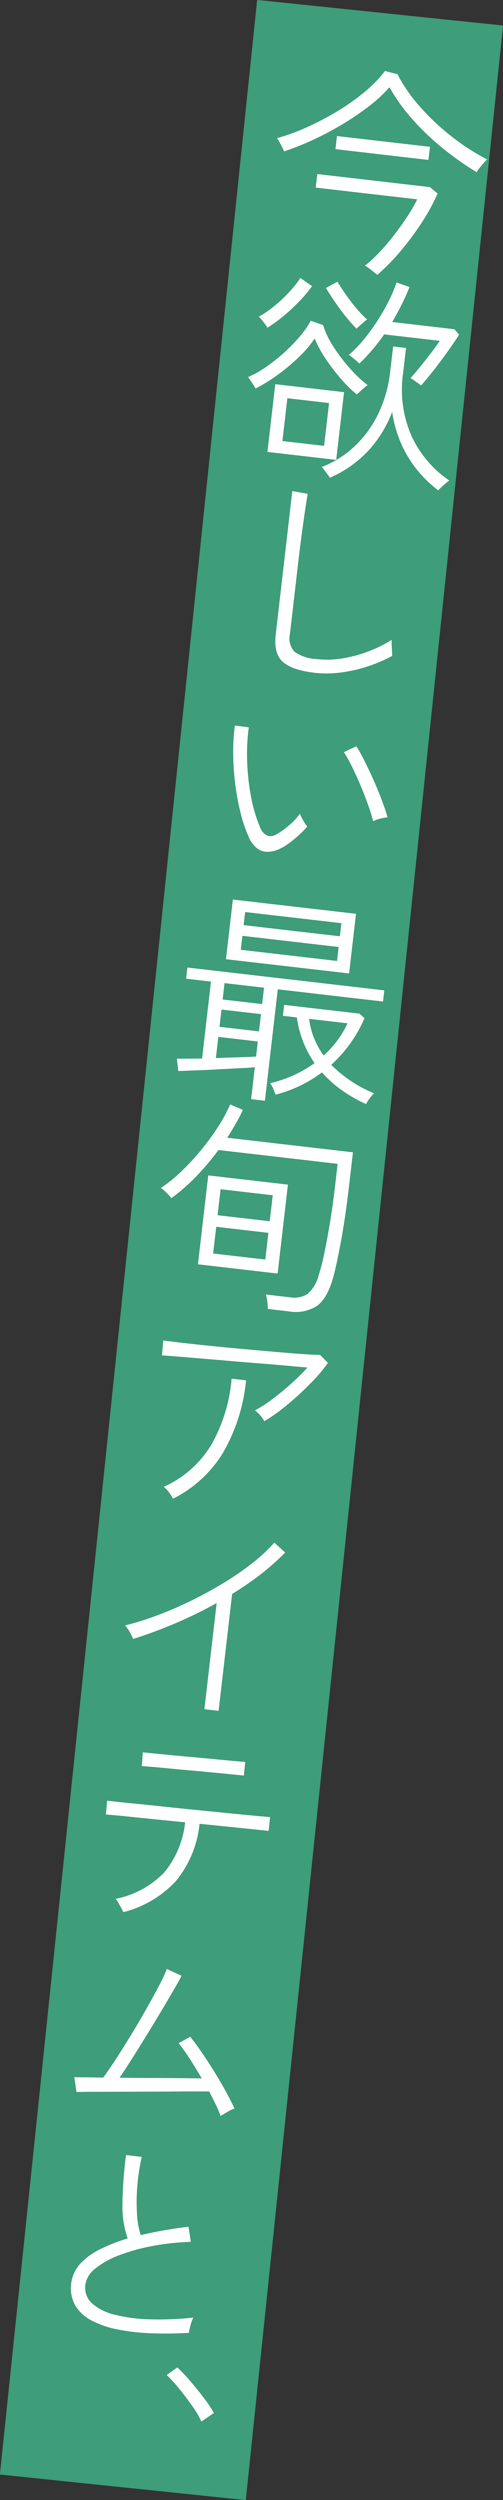
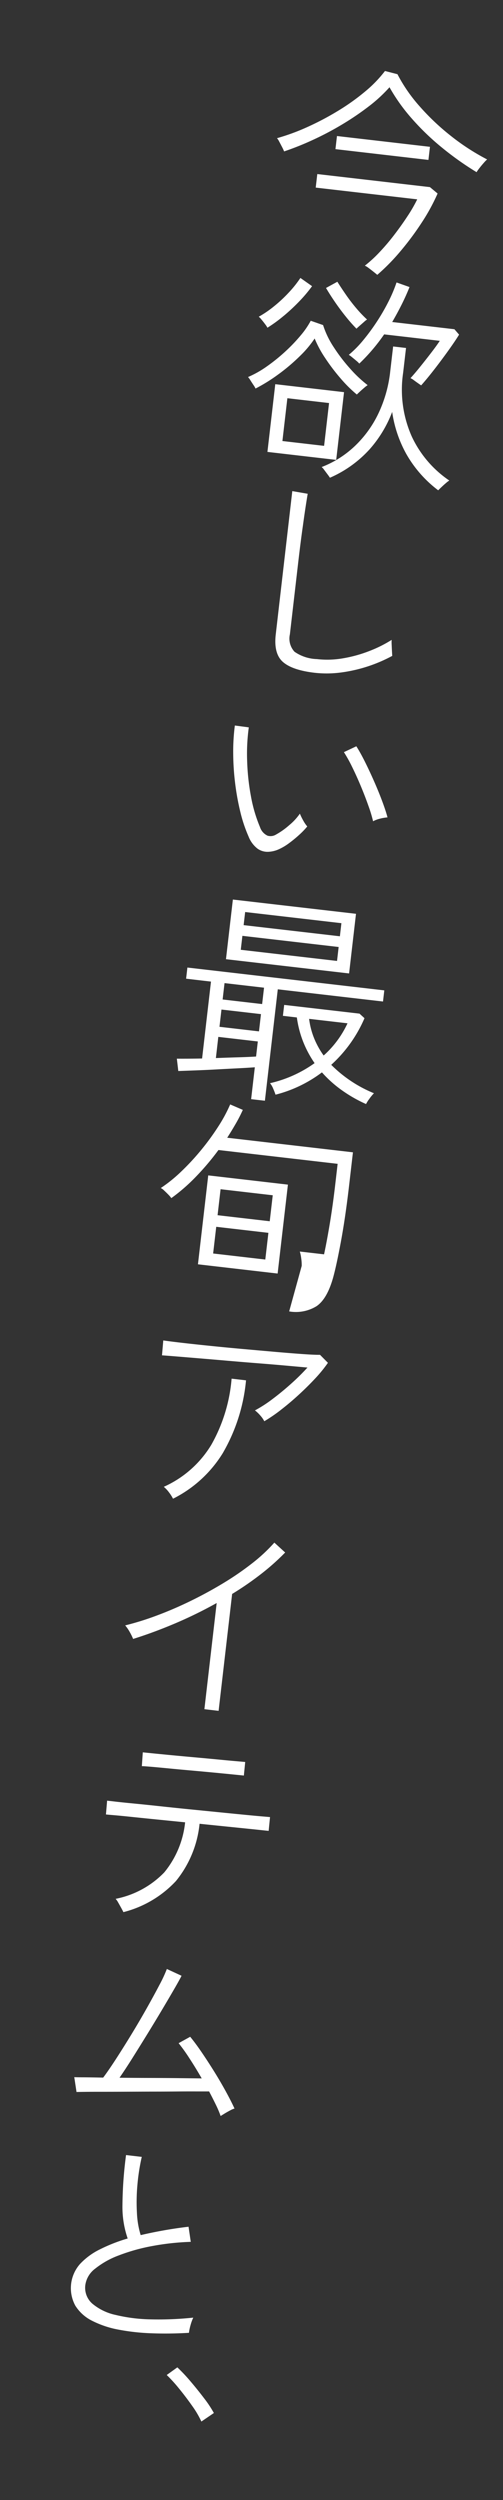
<svg xmlns="http://www.w3.org/2000/svg" id="mv_catch1.svg" width="86.562" height="429.875" viewBox="0 0 86.562 429.875">
  <rect x="0" y="0" width="86.562" height="429.875" fill="#333333" stroke="none" />
  <defs>
    <style>
      .cls-1 {
        fill: #3e9d7b;
      }

      .cls-1, .cls-2 {
        fill-rule: evenodd;
      }

      .cls-2 {
        fill: #fff;
      }
    </style>
  </defs>
-   <path id="長方形_901" data-name="長方形 901" class="cls-1" d="M559.6,40.112l42.315,4.4-44.272,425.5-42.315-4.4Z" transform="translate(-515.344 -40.125)" />
-   <path id="今欲しい最旬アイテムと_" data-name="今欲しい最旬アイテムと、" class="cls-2" d="M569.161,64.193a51.735,51.735,0,0,0,5.007-2.637,47.54,47.54,0,0,0,4.585-3.1,25.533,25.533,0,0,0,3.622-3.33,31.216,31.216,0,0,0,3.848,5.395,43.1,43.1,0,0,0,5.224,5.021,52.365,52.365,0,0,0,5.91,4.187,6.42,6.42,0,0,1,.457-0.651q0.359-.472.774-0.938a5.968,5.968,0,0,1,.584-0.6,38.581,38.581,0,0,1-6.25-4.055,40.523,40.523,0,0,1-5.4-5.118,26.874,26.874,0,0,1-3.781-5.482l-2.144-.553a21.468,21.468,0,0,1-3.415,3.526,37.55,37.55,0,0,1-4.689,3.34,48.4,48.4,0,0,1-5.271,2.778,36.47,36.47,0,0,1-5.208,1.909,2.774,2.774,0,0,1,.388.6q0.249,0.467.5,0.952a7.11,7.11,0,0,1,.335.724A49.007,49.007,0,0,0,569.161,64.193Zm15.128,19.093a49.392,49.392,0,0,0,3.655-4.925A34.084,34.084,0,0,0,590.65,73.4l-1.319-1.1-19.383-2.246-0.27,2.329L587.146,74.4a25.09,25.09,0,0,1-1.644,2.855q-1.041,1.593-2.3,3.236a36.921,36.921,0,0,1-2.578,3.032,21.751,21.751,0,0,1-2.491,2.281,3.421,3.421,0,0,1,.674.421q0.42,0.315.839,0.649t0.626,0.51A35.821,35.821,0,0,0,584.289,83.286Zm4.784-15.663,0.261-2.254-16-1.854-0.261,2.254ZM573.2,119.2l1.349-11.645-11.833-1.371-1.349,11.645Zm5.663-1.723a20.829,20.829,0,0,0,3.972-6.526,20.993,20.993,0,0,0,2.451,7.27,20.519,20.519,0,0,0,5.467,6.21c0.114-.114.3-0.3,0.558-0.544s0.519-.486.786-0.709a5,5,0,0,1,.564-0.429,18.688,18.688,0,0,1-6.452-7.562,19.792,19.792,0,0,1-1.492-10.946l0.5-4.283L583,99.7l-0.5,4.283a22.451,22.451,0,0,1-2.038,7.244,19.006,19.006,0,0,1-4.077,5.619,17.3,17.3,0,0,1-5.688,3.586,2.319,2.319,0,0,1,.438.488l0.594,0.792q0.3,0.4.392,0.56A19.953,19.953,0,0,0,578.864,117.472Zm11.235-13.85q1.231-1.59,2.39-3.207t1.86-2.754l-0.805-.931-10.706-1.24q0.854-1.462,1.621-2.991t1.359-3.021l-2.23-.791a24.959,24.959,0,0,1-1.415,3.338,34.777,34.777,0,0,1-2.021,3.478,35.3,35.3,0,0,1-2.347,3.173,18.487,18.487,0,0,1-2.436,2.459,4.4,4.4,0,0,1,.562.408q0.382,0.31.747,0.619a4.017,4.017,0,0,1,.5.476,32.069,32.069,0,0,0,4.275-5.024l9.579,1.11q-0.51.779-1.406,1.95t-1.876,2.391q-0.979,1.22-1.764,2.08a2.275,2.275,0,0,1,.552.33q0.367,0.271.755,0.544c0.258,0.182.434,0.3,0.529,0.366Q588.869,105.212,590.1,103.622Zm-26.718.769a32.952,32.952,0,0,0,3.612-3.084,17.992,17.992,0,0,0,2.5-2.985,18.876,18.876,0,0,0,1.817,3.37,33.965,33.965,0,0,0,2.642,3.485,23,23,0,0,0,2.8,2.78c0.114-.114.293-0.283,0.535-0.509s0.5-.45.763-0.673a5.176,5.176,0,0,1,.564-0.43,21.519,21.519,0,0,1-3-2.822,29.292,29.292,0,0,1-2.844-3.718,15.2,15.2,0,0,1-1.826-3.79l-2.122-.741a14.356,14.356,0,0,1-1.762,2.556,28.978,28.978,0,0,1-2.683,2.792,30.735,30.735,0,0,1-3.148,2.529,17.422,17.422,0,0,1-3.2,1.8,3.4,3.4,0,0,1,.41.562q0.273,0.431.55,0.844a3.534,3.534,0,0,1,.333.571A29.038,29.038,0,0,0,563.381,104.391Zm1.417,4.2,7.175,0.831-0.853,7.363-7.175-.831Zm-0.667-14.125a32.485,32.485,0,0,0,2.71-2.522,24.243,24.243,0,0,0,2.207-2.619l-2.007-1.413a18.973,18.973,0,0,1-1.983,2.492,24.15,24.15,0,0,1-2.56,2.387,18.187,18.187,0,0,1-2.625,1.79,2.8,2.8,0,0,1,.459.472q0.318,0.379.631,0.8a3.92,3.92,0,0,1,.405.618A24.51,24.51,0,0,0,564.131,94.465Zm13.07,1.7q0.381-.336.784-0.69a3.814,3.814,0,0,1,.524-0.415,21.236,21.236,0,0,1-1.816-1.9q-0.955-1.119-1.8-2.341T573.4,88.572l-1.951,1.068q0.668,1.143,1.563,2.446t1.862,2.5a27.049,27.049,0,0,0,1.817,2.057C576.776,96.552,576.946,96.394,577.2,96.17Zm-3.192,59.589a25.62,25.62,0,0,0,8.84-2.859q-0.017-.192-0.047-0.748t-0.055-1.167a6.6,6.6,0,0,1,0-.838,21.652,21.652,0,0,1-3.759,1.887,22.9,22.9,0,0,1-4.506,1.267,15.889,15.889,0,0,1-4.605.152,7.12,7.12,0,0,1-3.85-1.264,3.326,3.326,0,0,1-.794-3l1.41-12.171q0.213-1.839.423-3.491t0.409-3.036q0.255-1.873.486-3.37t0.337-2.093l-2.65-.459L562.8,149.206q-0.384,3.306,1.222,4.729t5.475,1.872A18.6,18.6,0,0,0,574.009,155.759Zm-8.919,29.346a21.616,21.616,0,0,0,1.746-1.435,13.422,13.422,0,0,0,1.385-1.438,5.919,5.919,0,0,1-.7-1.033,10.045,10.045,0,0,1-.569-1.17,9.871,9.871,0,0,1-1.828,1.977,12.85,12.85,0,0,1-2.281,1.62,1.8,1.8,0,0,1-1.45.194,2.456,2.456,0,0,1-1.3-1.464,24.911,24.911,0,0,1-1.558-5.281,39.417,39.417,0,0,1-.66-6.13,33.162,33.162,0,0,1,.286-5.753l-2.4-.316a34.654,34.654,0,0,0-.283,4.745,43.733,43.733,0,0,0,.323,5.1,42.649,42.649,0,0,0,.891,4.957,24.573,24.573,0,0,0,1.427,4.277,4.867,4.867,0,0,0,1.529,2.081,2.964,2.964,0,0,0,1.839.555,4.964,4.964,0,0,0,1.9-.465A9.523,9.523,0,0,0,565.09,185.105Zm15.619-4.206a7.278,7.278,0,0,1,1.321-.227q-0.262-1.02-.856-2.631t-1.392-3.435q-0.8-1.824-1.616-3.462t-1.5-2.7l-2.135,1.009a25.127,25.127,0,0,1,1.433,2.583q0.786,1.6,1.515,3.354t1.287,3.347a23.525,23.525,0,0,1,.784,2.6A4.89,4.89,0,0,1,580.709,180.9ZM560.93,229.392l2.219-19.158,18.107,2.1,0.222-1.916-33.884-3.926-0.222,1.916,4.282,0.5-1.531,13.223q-2.558.047-4.344,0.03l0.249,2.123,3-.109q1.74-.065,3.636-0.169t3.62-.19q1.723-.086,2.914-0.176l-0.636,5.484Zm14.489-21.886,1.188-10.255L555.42,194.8l-1.188,10.256Zm-4.673,17.008a20.188,20.188,0,0,0,3.537,3.151,23.929,23.929,0,0,0,4.055,2.3,5.511,5.511,0,0,1,.559-0.887,7.671,7.671,0,0,1,.8-0.973,22.255,22.255,0,0,1-7.352-4.887,23.2,23.2,0,0,0,5.725-8.017l-0.86-.785-12.96-1.5-0.218,1.878,2.4,0.279a17.885,17.885,0,0,0,1.094,4.2,18.365,18.365,0,0,0,1.956,3.653,21.284,21.284,0,0,1-7.671,3.451,3.433,3.433,0,0,1,.54.919c0.181,0.414.317,0.766,0.411,1.056a22.42,22.42,0,0,0,7.982-3.834h0Zm-13.688-23.475,16.566,1.919-0.279,2.4-16.566-1.919Zm0.474-4.095,16.566,1.919-0.261,2.254L557.271,199.2Zm11.859,21.684a13.208,13.208,0,0,1-.853-3.316l6.611,0.766a17.021,17.021,0,0,1-4.106,5.54A14.169,14.169,0,0,1,569.391,218.628Zm-16.478-.215,6.8,0.788-0.3,2.592q-1.266.081-3.118,0.134t-3.8.13Zm0.544-4.7,6.8,0.787-0.344,2.968-6.8-.788Zm0.526-4.546,6.8,0.788-0.327,2.817-6.8-.787Zm9.138,49.94,1.771-15.289-13.711-1.589-1.771,15.289Zm1.987,6.511a6.775,6.775,0,0,0,4.711-.9q1.818-1.236,2.854-4.923,0.591-2.139,1.353-6.258t1.394-9.565l0.661-5.71-21.637-2.506q0.791-1.24,1.481-2.436a25.4,25.4,0,0,0,1.206-2.354l-2.176-.938a25.637,25.637,0,0,1-2.037,3.781,42.214,42.214,0,0,1-2.942,4.037,41.306,41.306,0,0,1-3.438,3.713,24.942,24.942,0,0,1-3.527,2.846,1.952,1.952,0,0,1,.562.408q0.378,0.35.752,0.734a4.235,4.235,0,0,1,.5.592,31.05,31.05,0,0,0,4.212-3.662,44.165,44.165,0,0,0,3.9-4.611l20.511,2.376-0.4,3.456q-0.417,3.606-.929,6.707t-1.007,5.4a34.774,34.774,0,0,1-.9,3.512,6.316,6.316,0,0,1-1.922,3.28,4.2,4.2,0,0,1-3.02.6l-4.17-.483a7.315,7.315,0,0,1,.243,1.189,7.463,7.463,0,0,1,.08,1.285Zm-12.552-14.55,8.978,1.04L561,256.7l-8.978-1.04Zm0.748-6.461,8.978,1.04-0.518,4.47-8.978-1.04Zm10.355,37.955q1.526-1.173,3.058-2.577t2.86-2.828a23.742,23.742,0,0,0,2.2-2.7l-1.363-1.376q-0.8.021-2.8-.116t-4.7-.372q-2.7-.236-5.652-0.5t-5.723-.549q-2.766-.282-4.907-0.53t-3.188-.407l-0.221,2.563q0.754,0.05,2.452.189l4.035,0.334q2.337,0.195,4.939.42t5.165,0.427q2.565,0.2,4.77.4l3.673,0.33a37.281,37.281,0,0,1-2.773,2.744q-1.593,1.434-3.241,2.67a22.306,22.306,0,0,1-3.024,1.953,6.382,6.382,0,0,1,.909.866,4.653,4.653,0,0,1,.7,1A27.024,27.024,0,0,0,563.659,282.567Zm-9.907,7.3a30.487,30.487,0,0,0,3.93-12.393l-2.48-.287a27.623,27.623,0,0,1-3.486,11.359,18.238,18.238,0,0,1-8.185,7.237,5.521,5.521,0,0,1,.93,1,6.942,6.942,0,0,1,.66,1.047A21.188,21.188,0,0,0,553.752,289.871ZM552.964,334.3l2.328-20.1a52.932,52.932,0,0,0,4.944-3.405,40.084,40.084,0,0,0,4.181-3.722l-1.859-1.7a28.508,28.508,0,0,1-3.84,3.571,49.785,49.785,0,0,1-4.983,3.42q-2.723,1.645-5.627,3.06t-5.79,2.489a48.539,48.539,0,0,1-5.43,1.693,7.048,7.048,0,0,1,.782,1.137,10.256,10.256,0,0,1,.585,1.191q3.476-1.082,7.179-2.651a74.038,74.038,0,0,0,7.2-3.525l-2.115,18.257Zm-7.328,29.244a18.5,18.5,0,0,0,4.051-9.828q3.009,0.31,5.643.578t4.346,0.446q1.71,0.18,1.9.2l0.237-2.371q-0.152-.018-1.376-0.121t-3.22-.3q-2-.194-4.423-0.437t-5.024-.5q-2.6-.263-5.021-0.525t-4.4-.453q-1.976-.19-3.2-0.332l-1.371-.159-0.2,2.375q0.188,0.022,1.394.124t3.124,0.305q1.918,0.2,4.271.437l4.835,0.484a16.172,16.172,0,0,1-3.585,8.607,15.886,15.886,0,0,1-8.37,4.551,3.376,3.376,0,0,1,.44.641q0.269,0.469.536,0.956c0.178,0.326.3,0.555,0.358,0.689A18.581,18.581,0,0,0,545.636,363.546Zm-4.406-19.64q1.281,0.111,3.221.3t4.086,0.378q2.148,0.192,4.087.379t3.237,0.318c0.866,0.087,1.348.137,1.449,0.148l0.232-2.333q-0.152-.018-1.451-0.13t-3.239-.3q-1.94-.186-4.106-0.381t-4.124-.382q-1.957-.189-3.256-0.32t-1.448-.149l-0.162,2.38Q539.948,343.8,541.23,343.906Zm12.753,59.647q0.471-.288.978-0.553a3.4,3.4,0,0,1,.74-0.314q-0.607-1.326-1.535-3.014t-2-3.411q-1.077-1.724-2.133-3.273t-1.959-2.644l-1.993,1.1A29.531,29.531,0,0,1,547.914,394q1.068,1.627,2.145,3.5-1.446-.015-3.821-0.043t-5.078-.036q-2.7-.007-5.25-0.037,1.005-1.445,2.242-3.414t2.55-4.1q1.313-2.133,2.5-4.127t2.086-3.547q0.9-1.551,1.3-2.343l-2.529-1.168a23.582,23.582,0,0,1-1.268,2.727q-0.93,1.778-2.176,3.993t-2.633,4.492q-1.387,2.275-2.661,4.24t-2.22,3.227q-2.014-.043-3.4-0.052c-0.926,0-1.451-.016-1.576-0.03l0.389,2.558q0.23-.012,1.412-0.027t3.009-.013q1.827,0,4.017-.011t4.437-.019q2.247,0,4.266-.019t3.523-.011q1.5,0,2.151,0,0.624,1.176,1.163,2.285a17.836,17.836,0,0,1,.822,1.942C553.443,403.884,553.669,403.745,553.983,403.553Zm-5.852,36.383a7.765,7.765,0,0,1,.474-1.3,56.948,56.948,0,0,1-7.287.3,27.852,27.852,0,0,1-6.06-.759,9.3,9.3,0,0,1-4.037-1.953,3.622,3.622,0,0,1-1.182-3.277,4.269,4.269,0,0,1,1.688-2.736,14.609,14.609,0,0,1,4.011-2.257,32.169,32.169,0,0,1,5.687-1.607,43.29,43.29,0,0,1,6.748-.741l-0.384-2.6q-2.124.249-4.2,0.617t-4.036.827a15.3,15.3,0,0,1-.644-3.805,32.809,32.809,0,0,1,.078-4.788,34.987,34.987,0,0,1,.754-4.861l-2.705-.314a69.2,69.2,0,0,0-.619,8.627,16.594,16.594,0,0,0,.9,5.72,28,28,0,0,0-4.8,1.879,11.714,11.714,0,0,0-3.414,2.517,6.282,6.282,0,0,0-.791,7.161,7.173,7.173,0,0,0,2.9,2.6,16.724,16.724,0,0,0,4.545,1.517,36.912,36.912,0,0,0,5.733.626q3.108,0.113,6.367-.081A8.723,8.723,0,0,1,548.131,439.936Zm4.018,15.1a19.744,19.744,0,0,0-1.669-2.516q-1.107-1.461-2.346-2.918a28.859,28.859,0,0,0-2.271-2.414l-1.827,1.312a25.575,25.575,0,0,1,2.144,2.361q1.184,1.451,2.245,2.963A16.19,16.19,0,0,1,550,456.5Z" transform="translate(-515.344 -40.125)" />
+   <path id="今欲しい最旬アイテムと_" data-name="今欲しい最旬アイテムと、" class="cls-2" d="M569.161,64.193a51.735,51.735,0,0,0,5.007-2.637,47.54,47.54,0,0,0,4.585-3.1,25.533,25.533,0,0,0,3.622-3.33,31.216,31.216,0,0,0,3.848,5.395,43.1,43.1,0,0,0,5.224,5.021,52.365,52.365,0,0,0,5.91,4.187,6.42,6.42,0,0,1,.457-0.651q0.359-.472.774-0.938a5.968,5.968,0,0,1,.584-0.6,38.581,38.581,0,0,1-6.25-4.055,40.523,40.523,0,0,1-5.4-5.118,26.874,26.874,0,0,1-3.781-5.482l-2.144-.553a21.468,21.468,0,0,1-3.415,3.526,37.55,37.55,0,0,1-4.689,3.34,48.4,48.4,0,0,1-5.271,2.778,36.47,36.47,0,0,1-5.208,1.909,2.774,2.774,0,0,1,.388.6q0.249,0.467.5,0.952a7.11,7.11,0,0,1,.335.724A49.007,49.007,0,0,0,569.161,64.193Zm15.128,19.093a49.392,49.392,0,0,0,3.655-4.925A34.084,34.084,0,0,0,590.65,73.4l-1.319-1.1-19.383-2.246-0.27,2.329L587.146,74.4a25.09,25.09,0,0,1-1.644,2.855q-1.041,1.593-2.3,3.236a36.921,36.921,0,0,1-2.578,3.032,21.751,21.751,0,0,1-2.491,2.281,3.421,3.421,0,0,1,.674.421q0.42,0.315.839,0.649t0.626,0.51A35.821,35.821,0,0,0,584.289,83.286Zm4.784-15.663,0.261-2.254-16-1.854-0.261,2.254ZM573.2,119.2l1.349-11.645-11.833-1.371-1.349,11.645Zm5.663-1.723a20.829,20.829,0,0,0,3.972-6.526,20.993,20.993,0,0,0,2.451,7.27,20.519,20.519,0,0,0,5.467,6.21c0.114-.114.3-0.3,0.558-0.544s0.519-.486.786-0.709a5,5,0,0,1,.564-0.429,18.688,18.688,0,0,1-6.452-7.562,19.792,19.792,0,0,1-1.492-10.946l0.5-4.283L583,99.7l-0.5,4.283a22.451,22.451,0,0,1-2.038,7.244,19.006,19.006,0,0,1-4.077,5.619,17.3,17.3,0,0,1-5.688,3.586,2.319,2.319,0,0,1,.438.488l0.594,0.792q0.3,0.4.392,0.56A19.953,19.953,0,0,0,578.864,117.472Zm11.235-13.85q1.231-1.59,2.39-3.207t1.86-2.754l-0.805-.931-10.706-1.24q0.854-1.462,1.621-2.991t1.359-3.021l-2.23-.791a24.959,24.959,0,0,1-1.415,3.338,34.777,34.777,0,0,1-2.021,3.478,35.3,35.3,0,0,1-2.347,3.173,18.487,18.487,0,0,1-2.436,2.459,4.4,4.4,0,0,1,.562.408q0.382,0.31.747,0.619a4.017,4.017,0,0,1,.5.476,32.069,32.069,0,0,0,4.275-5.024l9.579,1.11q-0.51.779-1.406,1.95t-1.876,2.391q-0.979,1.22-1.764,2.08a2.275,2.275,0,0,1,.552.33q0.367,0.271.755,0.544c0.258,0.182.434,0.3,0.529,0.366Q588.869,105.212,590.1,103.622Zm-26.718.769a32.952,32.952,0,0,0,3.612-3.084,17.992,17.992,0,0,0,2.5-2.985,18.876,18.876,0,0,0,1.817,3.37,33.965,33.965,0,0,0,2.642,3.485,23,23,0,0,0,2.8,2.78c0.114-.114.293-0.283,0.535-0.509s0.5-.45.763-0.673a5.176,5.176,0,0,1,.564-0.43,21.519,21.519,0,0,1-3-2.822,29.292,29.292,0,0,1-2.844-3.718,15.2,15.2,0,0,1-1.826-3.79l-2.122-.741a14.356,14.356,0,0,1-1.762,2.556,28.978,28.978,0,0,1-2.683,2.792,30.735,30.735,0,0,1-3.148,2.529,17.422,17.422,0,0,1-3.2,1.8,3.4,3.4,0,0,1,.41.562q0.273,0.431.55,0.844a3.534,3.534,0,0,1,.333.571A29.038,29.038,0,0,0,563.381,104.391Zm1.417,4.2,7.175,0.831-0.853,7.363-7.175-.831Zm-0.667-14.125a32.485,32.485,0,0,0,2.71-2.522,24.243,24.243,0,0,0,2.207-2.619l-2.007-1.413a18.973,18.973,0,0,1-1.983,2.492,24.15,24.15,0,0,1-2.56,2.387,18.187,18.187,0,0,1-2.625,1.79,2.8,2.8,0,0,1,.459.472q0.318,0.379.631,0.8a3.92,3.92,0,0,1,.405.618A24.51,24.51,0,0,0,564.131,94.465Zm13.07,1.7q0.381-.336.784-0.69a3.814,3.814,0,0,1,.524-0.415,21.236,21.236,0,0,1-1.816-1.9q-0.955-1.119-1.8-2.341T573.4,88.572l-1.951,1.068q0.668,1.143,1.563,2.446t1.862,2.5a27.049,27.049,0,0,0,1.817,2.057C576.776,96.552,576.946,96.394,577.2,96.17Zm-3.192,59.589a25.62,25.62,0,0,0,8.84-2.859q-0.017-.192-0.047-0.748t-0.055-1.167a6.6,6.6,0,0,1,0-.838,21.652,21.652,0,0,1-3.759,1.887,22.9,22.9,0,0,1-4.506,1.267,15.889,15.889,0,0,1-4.605.152,7.12,7.12,0,0,1-3.85-1.264,3.326,3.326,0,0,1-.794-3l1.41-12.171q0.213-1.839.423-3.491t0.409-3.036q0.255-1.873.486-3.37t0.337-2.093l-2.65-.459L562.8,149.206q-0.384,3.306,1.222,4.729t5.475,1.872A18.6,18.6,0,0,0,574.009,155.759Zm-8.919,29.346a21.616,21.616,0,0,0,1.746-1.435,13.422,13.422,0,0,0,1.385-1.438,5.919,5.919,0,0,1-.7-1.033,10.045,10.045,0,0,1-.569-1.17,9.871,9.871,0,0,1-1.828,1.977,12.85,12.85,0,0,1-2.281,1.62,1.8,1.8,0,0,1-1.45.194,2.456,2.456,0,0,1-1.3-1.464,24.911,24.911,0,0,1-1.558-5.281,39.417,39.417,0,0,1-.66-6.13,33.162,33.162,0,0,1,.286-5.753l-2.4-.316a34.654,34.654,0,0,0-.283,4.745,43.733,43.733,0,0,0,.323,5.1,42.649,42.649,0,0,0,.891,4.957,24.573,24.573,0,0,0,1.427,4.277,4.867,4.867,0,0,0,1.529,2.081,2.964,2.964,0,0,0,1.839.555,4.964,4.964,0,0,0,1.9-.465A9.523,9.523,0,0,0,565.09,185.105Zm15.619-4.206a7.278,7.278,0,0,1,1.321-.227q-0.262-1.02-.856-2.631t-1.392-3.435q-0.8-1.824-1.616-3.462t-1.5-2.7l-2.135,1.009a25.127,25.127,0,0,1,1.433,2.583q0.786,1.6,1.515,3.354t1.287,3.347a23.525,23.525,0,0,1,.784,2.6A4.89,4.89,0,0,1,580.709,180.9ZM560.93,229.392l2.219-19.158,18.107,2.1,0.222-1.916-33.884-3.926-0.222,1.916,4.282,0.5-1.531,13.223q-2.558.047-4.344,0.03l0.249,2.123,3-.109q1.74-.065,3.636-0.169t3.62-.19q1.723-.086,2.914-0.176l-0.636,5.484Zm14.489-21.886,1.188-10.255L555.42,194.8l-1.188,10.256Zm-4.673,17.008a20.188,20.188,0,0,0,3.537,3.151,23.929,23.929,0,0,0,4.055,2.3,5.511,5.511,0,0,1,.559-0.887,7.671,7.671,0,0,1,.8-0.973,22.255,22.255,0,0,1-7.352-4.887,23.2,23.2,0,0,0,5.725-8.017l-0.86-.785-12.96-1.5-0.218,1.878,2.4,0.279a17.885,17.885,0,0,0,1.094,4.2,18.365,18.365,0,0,0,1.956,3.653,21.284,21.284,0,0,1-7.671,3.451,3.433,3.433,0,0,1,.54.919c0.181,0.414.317,0.766,0.411,1.056a22.42,22.42,0,0,0,7.982-3.834h0Zm-13.688-23.475,16.566,1.919-0.279,2.4-16.566-1.919Zm0.474-4.095,16.566,1.919-0.261,2.254L557.271,199.2Zm11.859,21.684a13.208,13.208,0,0,1-.853-3.316l6.611,0.766a17.021,17.021,0,0,1-4.106,5.54A14.169,14.169,0,0,1,569.391,218.628Zm-16.478-.215,6.8,0.788-0.3,2.592q-1.266.081-3.118,0.134t-3.8.13Zm0.544-4.7,6.8,0.787-0.344,2.968-6.8-.788Zm0.526-4.546,6.8,0.788-0.327,2.817-6.8-.787Zm9.138,49.94,1.771-15.289-13.711-1.589-1.771,15.289Zm1.987,6.511a6.775,6.775,0,0,0,4.711-.9q1.818-1.236,2.854-4.923,0.591-2.139,1.353-6.258t1.394-9.565l0.661-5.71-21.637-2.506q0.791-1.24,1.481-2.436a25.4,25.4,0,0,0,1.206-2.354l-2.176-.938a25.637,25.637,0,0,1-2.037,3.781,42.214,42.214,0,0,1-2.942,4.037,41.306,41.306,0,0,1-3.438,3.713,24.942,24.942,0,0,1-3.527,2.846,1.952,1.952,0,0,1,.562.408q0.378,0.35.752,0.734a4.235,4.235,0,0,1,.5.592,31.05,31.05,0,0,0,4.212-3.662,44.165,44.165,0,0,0,3.9-4.611l20.511,2.376-0.4,3.456q-0.417,3.606-.929,6.707t-1.007,5.4l-4.17-.483a7.315,7.315,0,0,1,.243,1.189,7.463,7.463,0,0,1,.08,1.285Zm-12.552-14.55,8.978,1.04L561,256.7l-8.978-1.04Zm0.748-6.461,8.978,1.04-0.518,4.47-8.978-1.04Zm10.355,37.955q1.526-1.173,3.058-2.577t2.86-2.828a23.742,23.742,0,0,0,2.2-2.7l-1.363-1.376q-0.8.021-2.8-.116t-4.7-.372q-2.7-.236-5.652-0.5t-5.723-.549q-2.766-.282-4.907-0.53t-3.188-.407l-0.221,2.563q0.754,0.05,2.452.189l4.035,0.334q2.337,0.195,4.939.42t5.165,0.427q2.565,0.2,4.77.4l3.673,0.33a37.281,37.281,0,0,1-2.773,2.744q-1.593,1.434-3.241,2.67a22.306,22.306,0,0,1-3.024,1.953,6.382,6.382,0,0,1,.909.866,4.653,4.653,0,0,1,.7,1A27.024,27.024,0,0,0,563.659,282.567Zm-9.907,7.3a30.487,30.487,0,0,0,3.93-12.393l-2.48-.287a27.623,27.623,0,0,1-3.486,11.359,18.238,18.238,0,0,1-8.185,7.237,5.521,5.521,0,0,1,.93,1,6.942,6.942,0,0,1,.66,1.047A21.188,21.188,0,0,0,553.752,289.871ZM552.964,334.3l2.328-20.1a52.932,52.932,0,0,0,4.944-3.405,40.084,40.084,0,0,0,4.181-3.722l-1.859-1.7a28.508,28.508,0,0,1-3.84,3.571,49.785,49.785,0,0,1-4.983,3.42q-2.723,1.645-5.627,3.06t-5.79,2.489a48.539,48.539,0,0,1-5.43,1.693,7.048,7.048,0,0,1,.782,1.137,10.256,10.256,0,0,1,.585,1.191q3.476-1.082,7.179-2.651a74.038,74.038,0,0,0,7.2-3.525l-2.115,18.257Zm-7.328,29.244a18.5,18.5,0,0,0,4.051-9.828q3.009,0.31,5.643.578t4.346,0.446q1.71,0.18,1.9.2l0.237-2.371q-0.152-.018-1.376-0.121t-3.22-.3q-2-.194-4.423-0.437t-5.024-.5q-2.6-.263-5.021-0.525t-4.4-.453q-1.976-.19-3.2-0.332l-1.371-.159-0.2,2.375q0.188,0.022,1.394.124t3.124,0.305q1.918,0.2,4.271.437l4.835,0.484a16.172,16.172,0,0,1-3.585,8.607,15.886,15.886,0,0,1-8.37,4.551,3.376,3.376,0,0,1,.44.641q0.269,0.469.536,0.956c0.178,0.326.3,0.555,0.358,0.689A18.581,18.581,0,0,0,545.636,363.546Zm-4.406-19.64q1.281,0.111,3.221.3t4.086,0.378q2.148,0.192,4.087.379t3.237,0.318c0.866,0.087,1.348.137,1.449,0.148l0.232-2.333q-0.152-.018-1.451-0.13t-3.239-.3q-1.94-.186-4.106-0.381t-4.124-.382q-1.957-.189-3.256-0.32t-1.448-.149l-0.162,2.38Q539.948,343.8,541.23,343.906Zm12.753,59.647q0.471-.288.978-0.553a3.4,3.4,0,0,1,.74-0.314q-0.607-1.326-1.535-3.014t-2-3.411q-1.077-1.724-2.133-3.273t-1.959-2.644l-1.993,1.1A29.531,29.531,0,0,1,547.914,394q1.068,1.627,2.145,3.5-1.446-.015-3.821-0.043t-5.078-.036q-2.7-.007-5.25-0.037,1.005-1.445,2.242-3.414t2.55-4.1q1.313-2.133,2.5-4.127t2.086-3.547q0.9-1.551,1.3-2.343l-2.529-1.168a23.582,23.582,0,0,1-1.268,2.727q-0.93,1.778-2.176,3.993t-2.633,4.492q-1.387,2.275-2.661,4.24t-2.22,3.227q-2.014-.043-3.4-0.052c-0.926,0-1.451-.016-1.576-0.03l0.389,2.558q0.23-.012,1.412-0.027t3.009-.013q1.827,0,4.017-.011t4.437-.019q2.247,0,4.266-.019t3.523-.011q1.5,0,2.151,0,0.624,1.176,1.163,2.285a17.836,17.836,0,0,1,.822,1.942C553.443,403.884,553.669,403.745,553.983,403.553Zm-5.852,36.383a7.765,7.765,0,0,1,.474-1.3,56.948,56.948,0,0,1-7.287.3,27.852,27.852,0,0,1-6.06-.759,9.3,9.3,0,0,1-4.037-1.953,3.622,3.622,0,0,1-1.182-3.277,4.269,4.269,0,0,1,1.688-2.736,14.609,14.609,0,0,1,4.011-2.257,32.169,32.169,0,0,1,5.687-1.607,43.29,43.29,0,0,1,6.748-.741l-0.384-2.6q-2.124.249-4.2,0.617t-4.036.827a15.3,15.3,0,0,1-.644-3.805,32.809,32.809,0,0,1,.078-4.788,34.987,34.987,0,0,1,.754-4.861l-2.705-.314a69.2,69.2,0,0,0-.619,8.627,16.594,16.594,0,0,0,.9,5.72,28,28,0,0,0-4.8,1.879,11.714,11.714,0,0,0-3.414,2.517,6.282,6.282,0,0,0-.791,7.161,7.173,7.173,0,0,0,2.9,2.6,16.724,16.724,0,0,0,4.545,1.517,36.912,36.912,0,0,0,5.733.626q3.108,0.113,6.367-.081A8.723,8.723,0,0,1,548.131,439.936Zm4.018,15.1a19.744,19.744,0,0,0-1.669-2.516q-1.107-1.461-2.346-2.918a28.859,28.859,0,0,0-2.271-2.414l-1.827,1.312a25.575,25.575,0,0,1,2.144,2.361q1.184,1.451,2.245,2.963A16.19,16.19,0,0,1,550,456.5Z" transform="translate(-515.344 -40.125)" />
</svg>